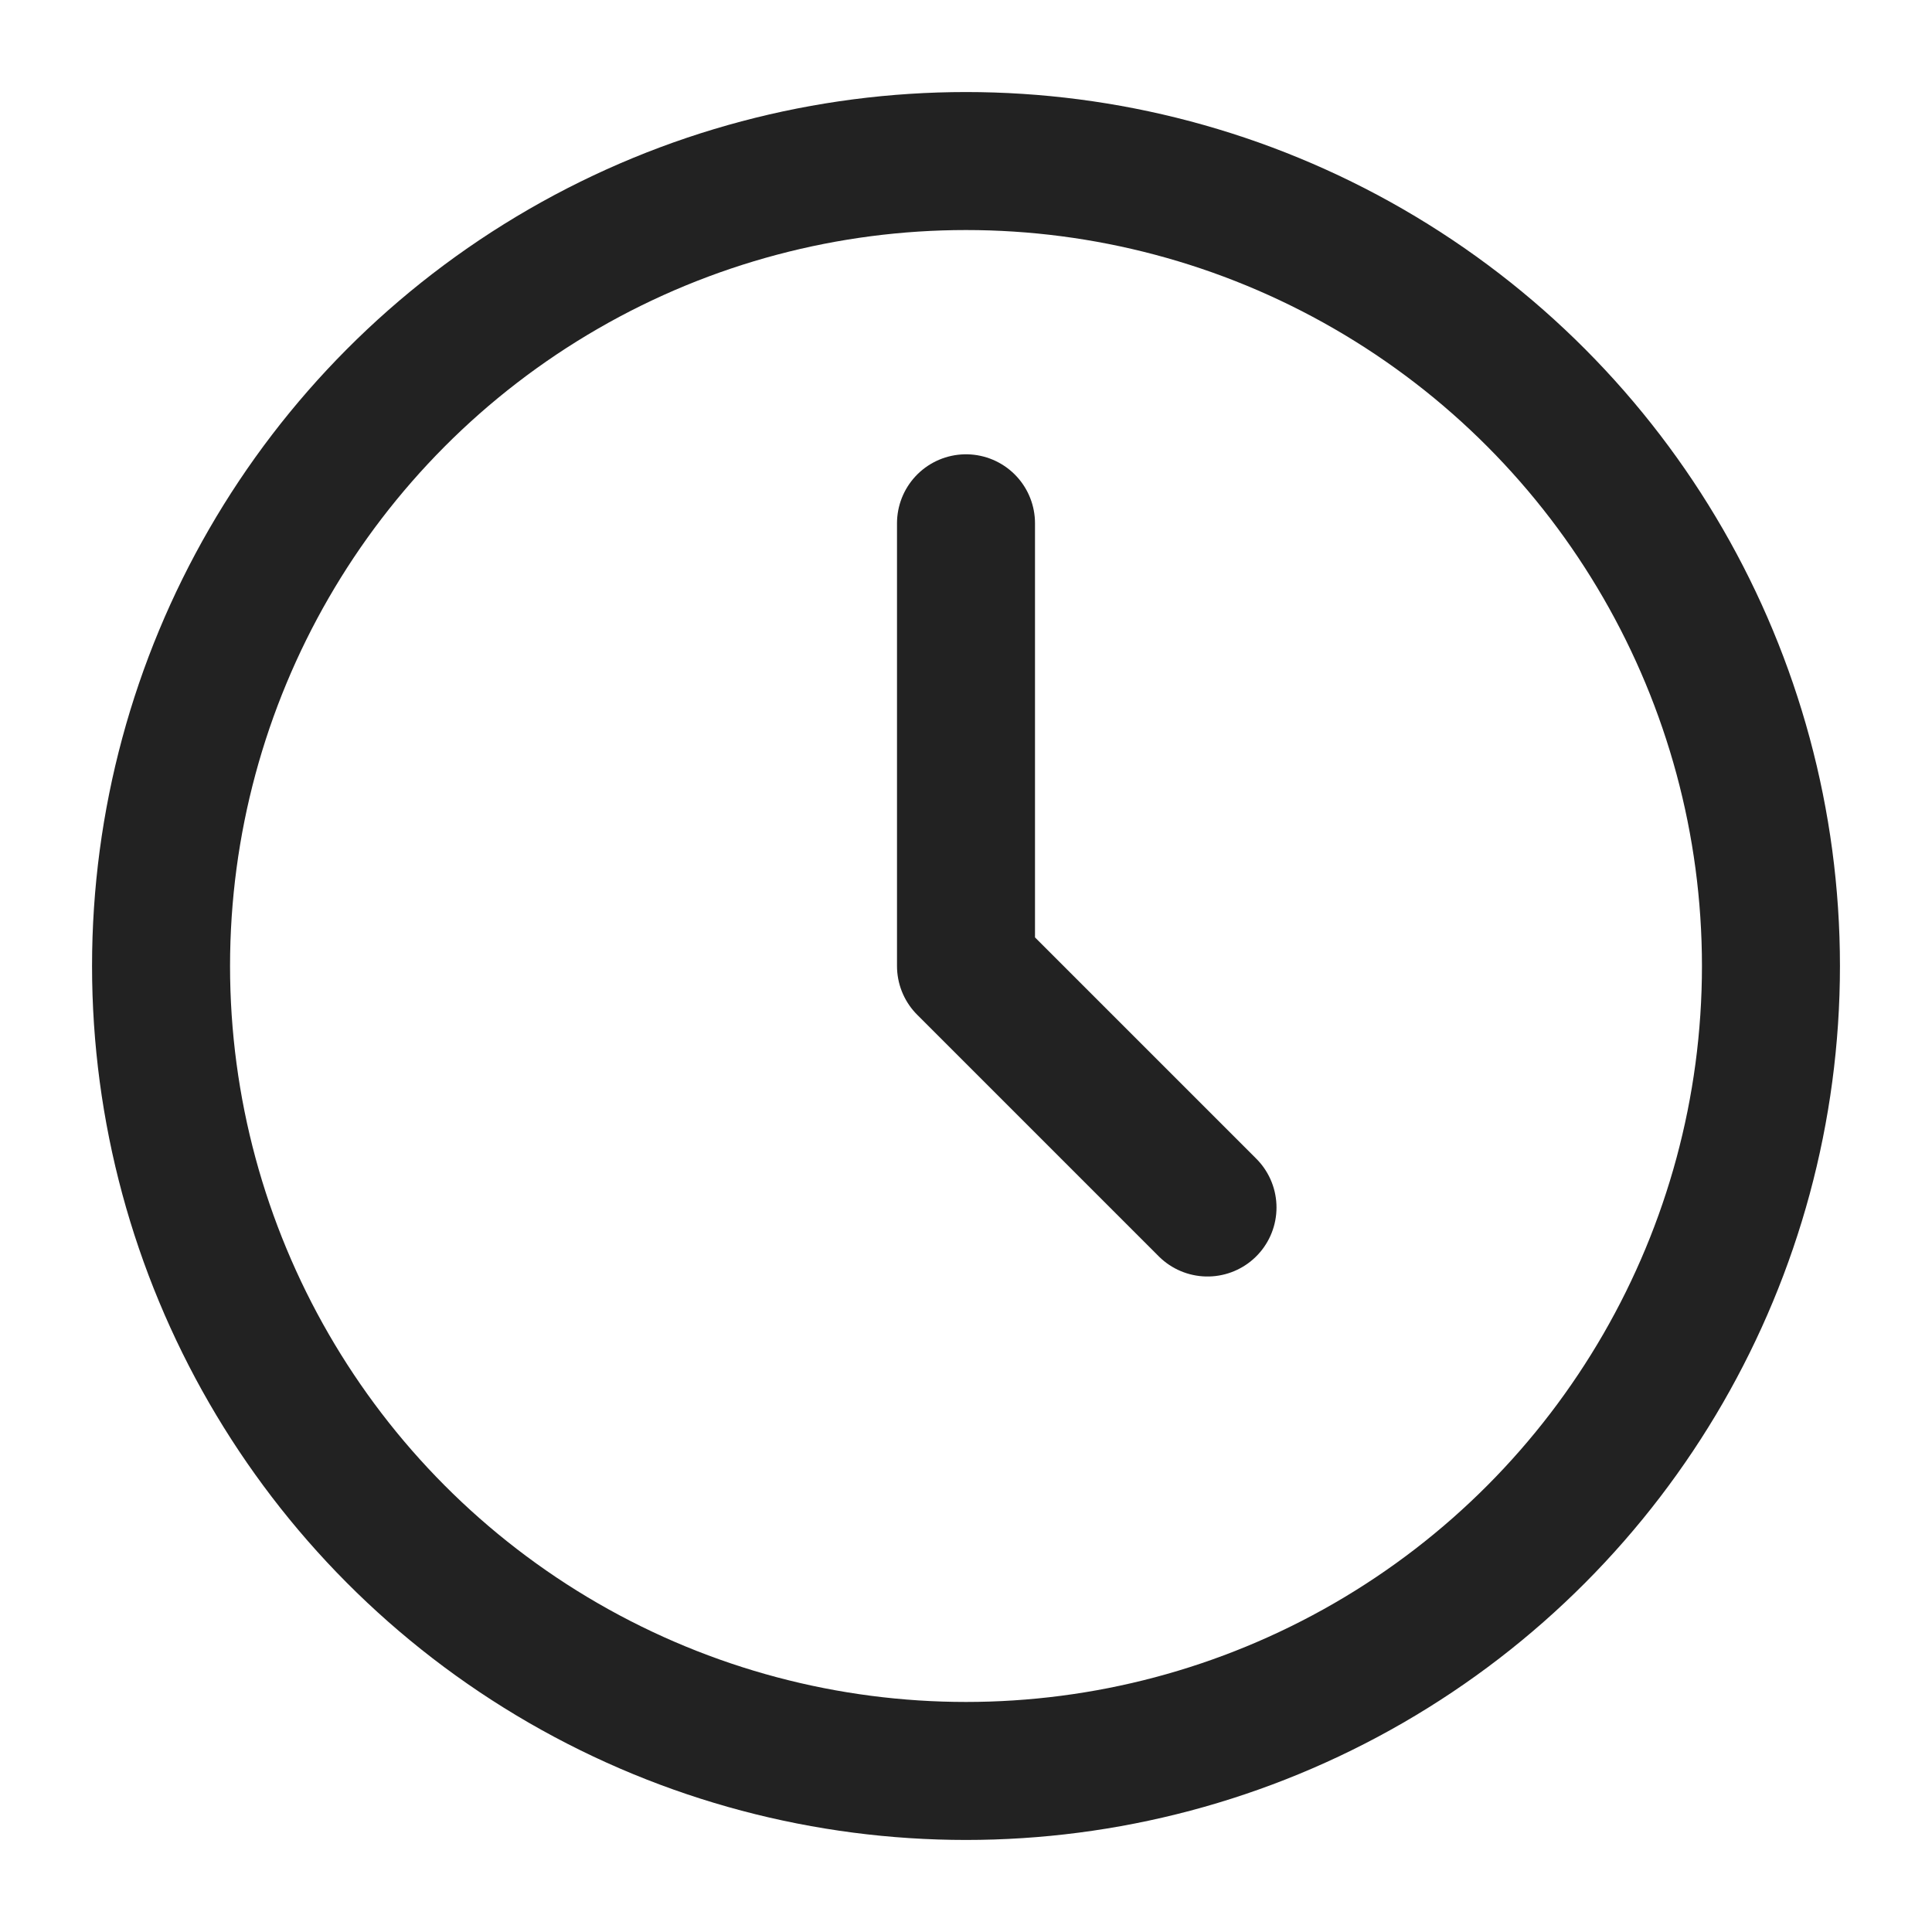
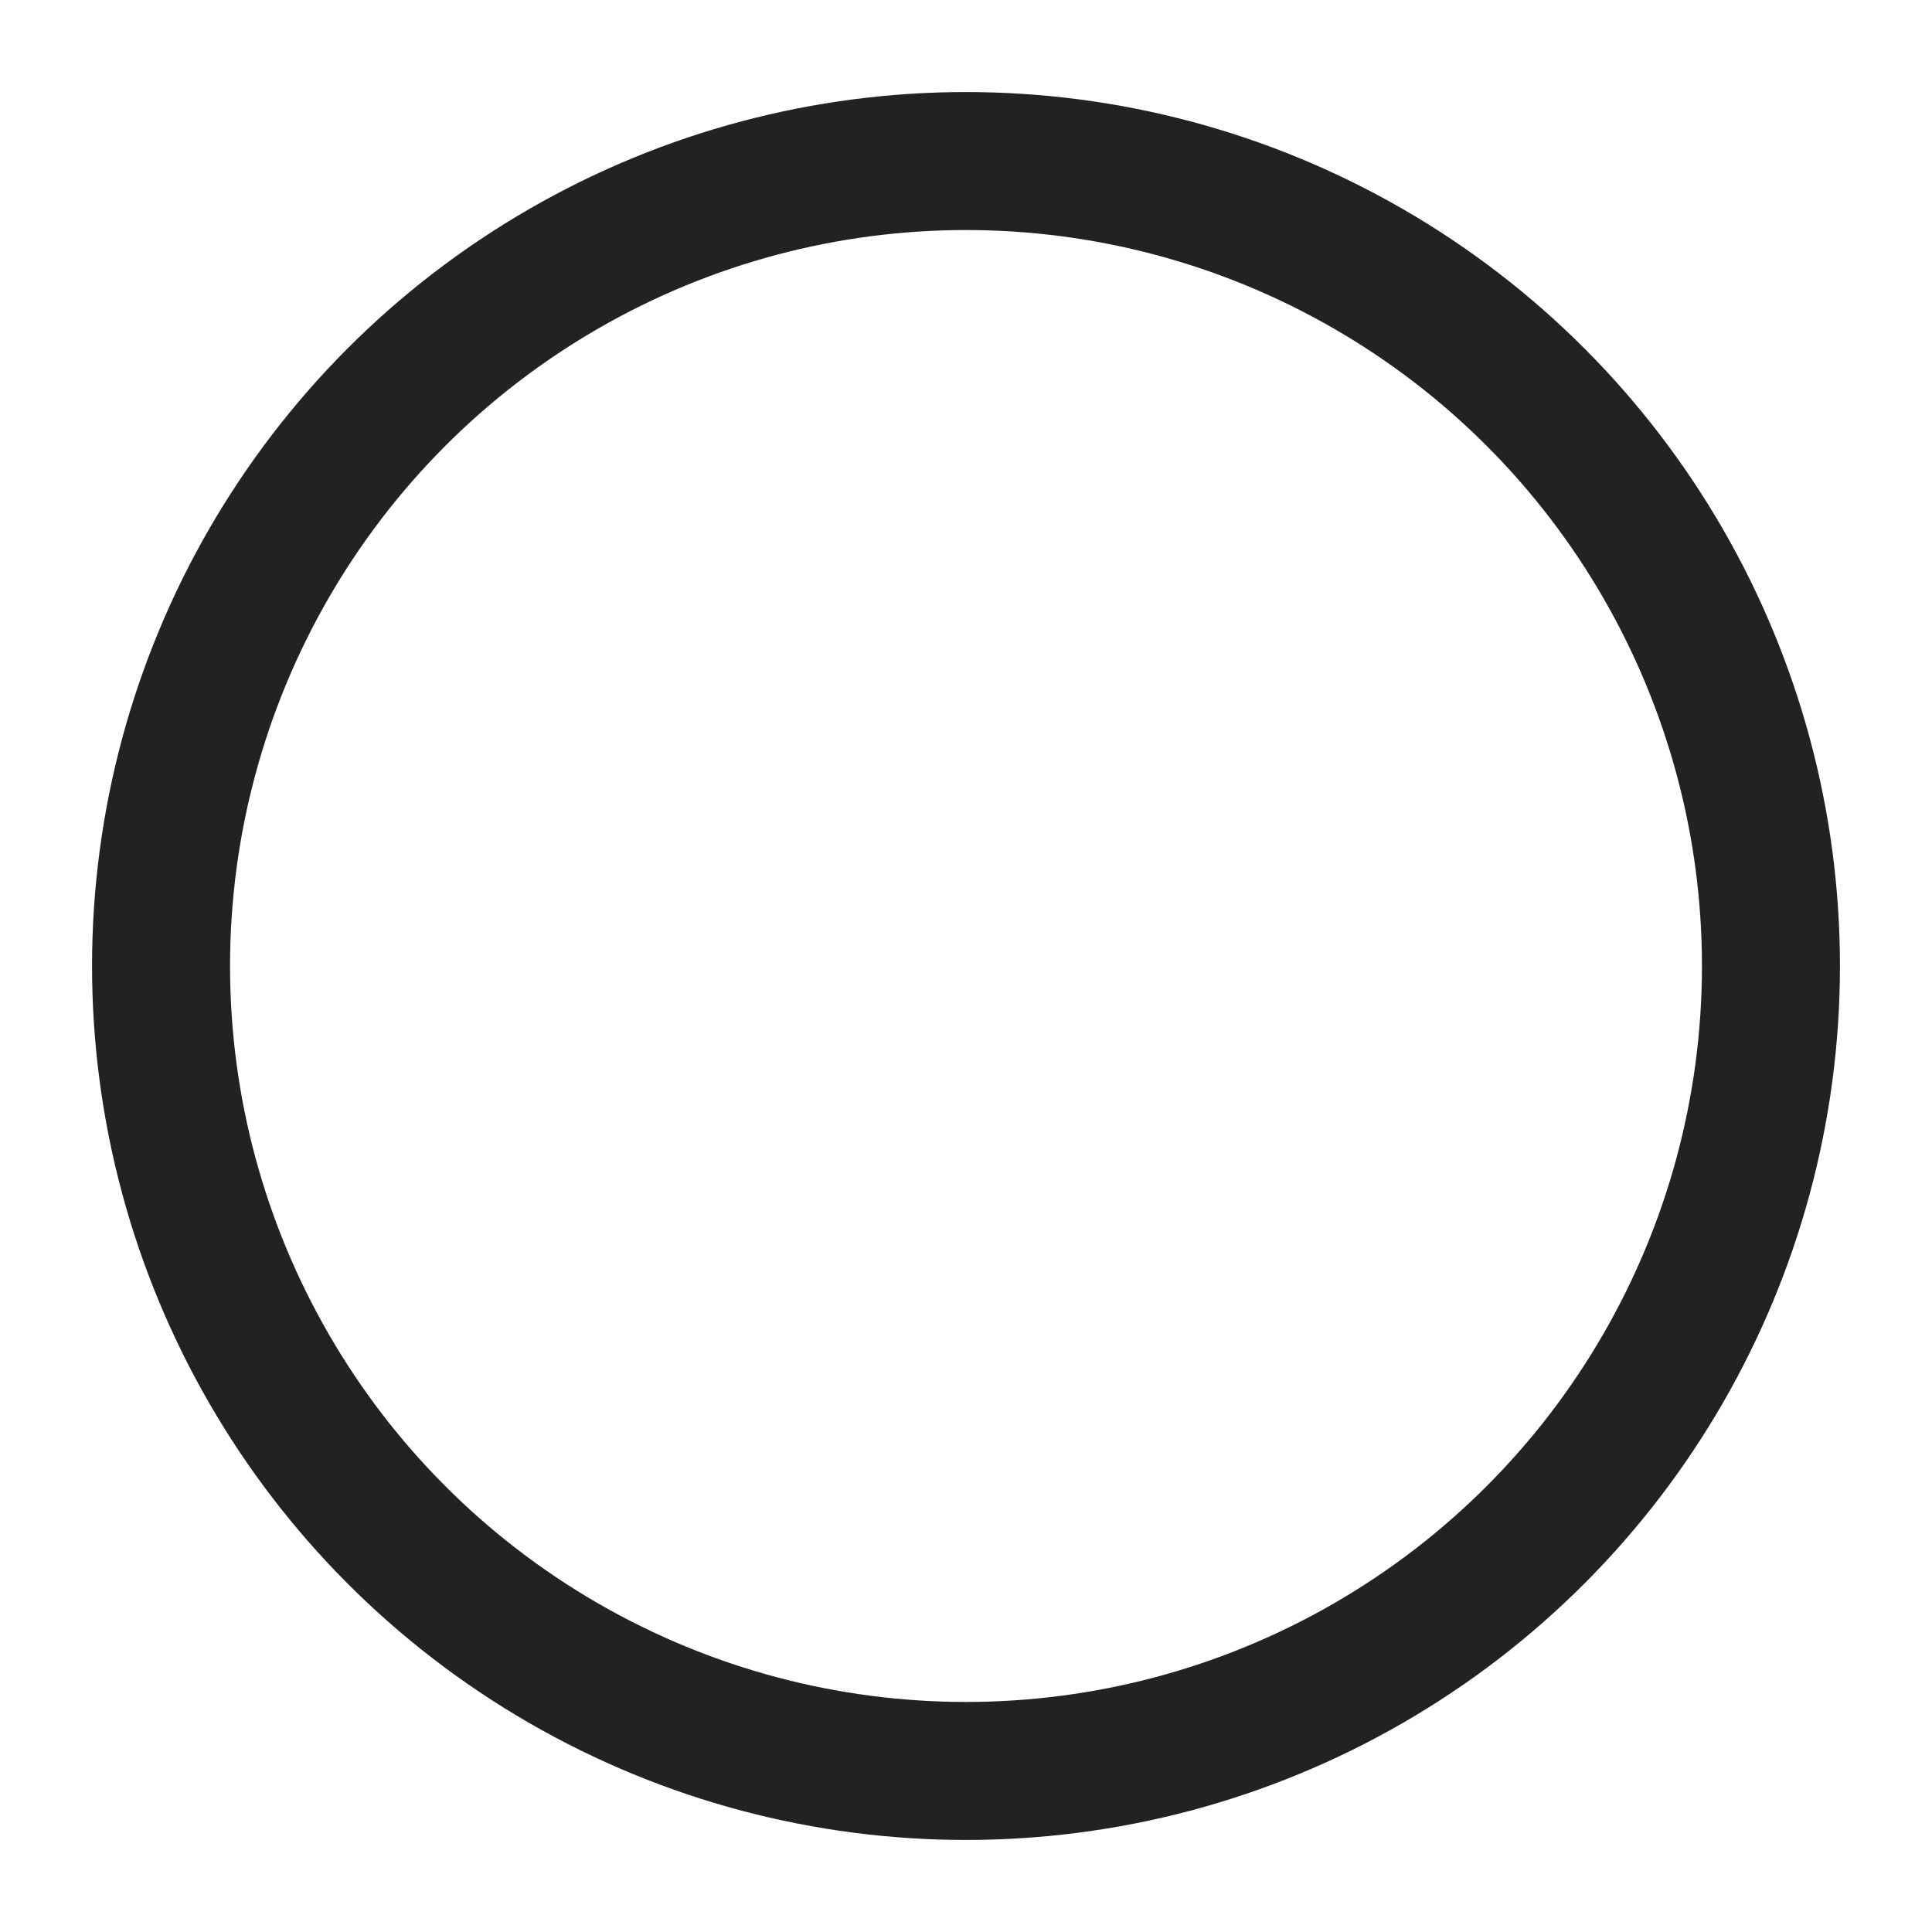
<svg xmlns="http://www.w3.org/2000/svg" width="14" height="14" viewBox="0 0 14 14" fill="none">
  <circle cx="7" cy="7" r="5.833" stroke="#222222" />
-   <path d="M7 3.792V7L8.75 8.75" stroke="#222222" stroke-linecap="round" stroke-linejoin="round" />
</svg>